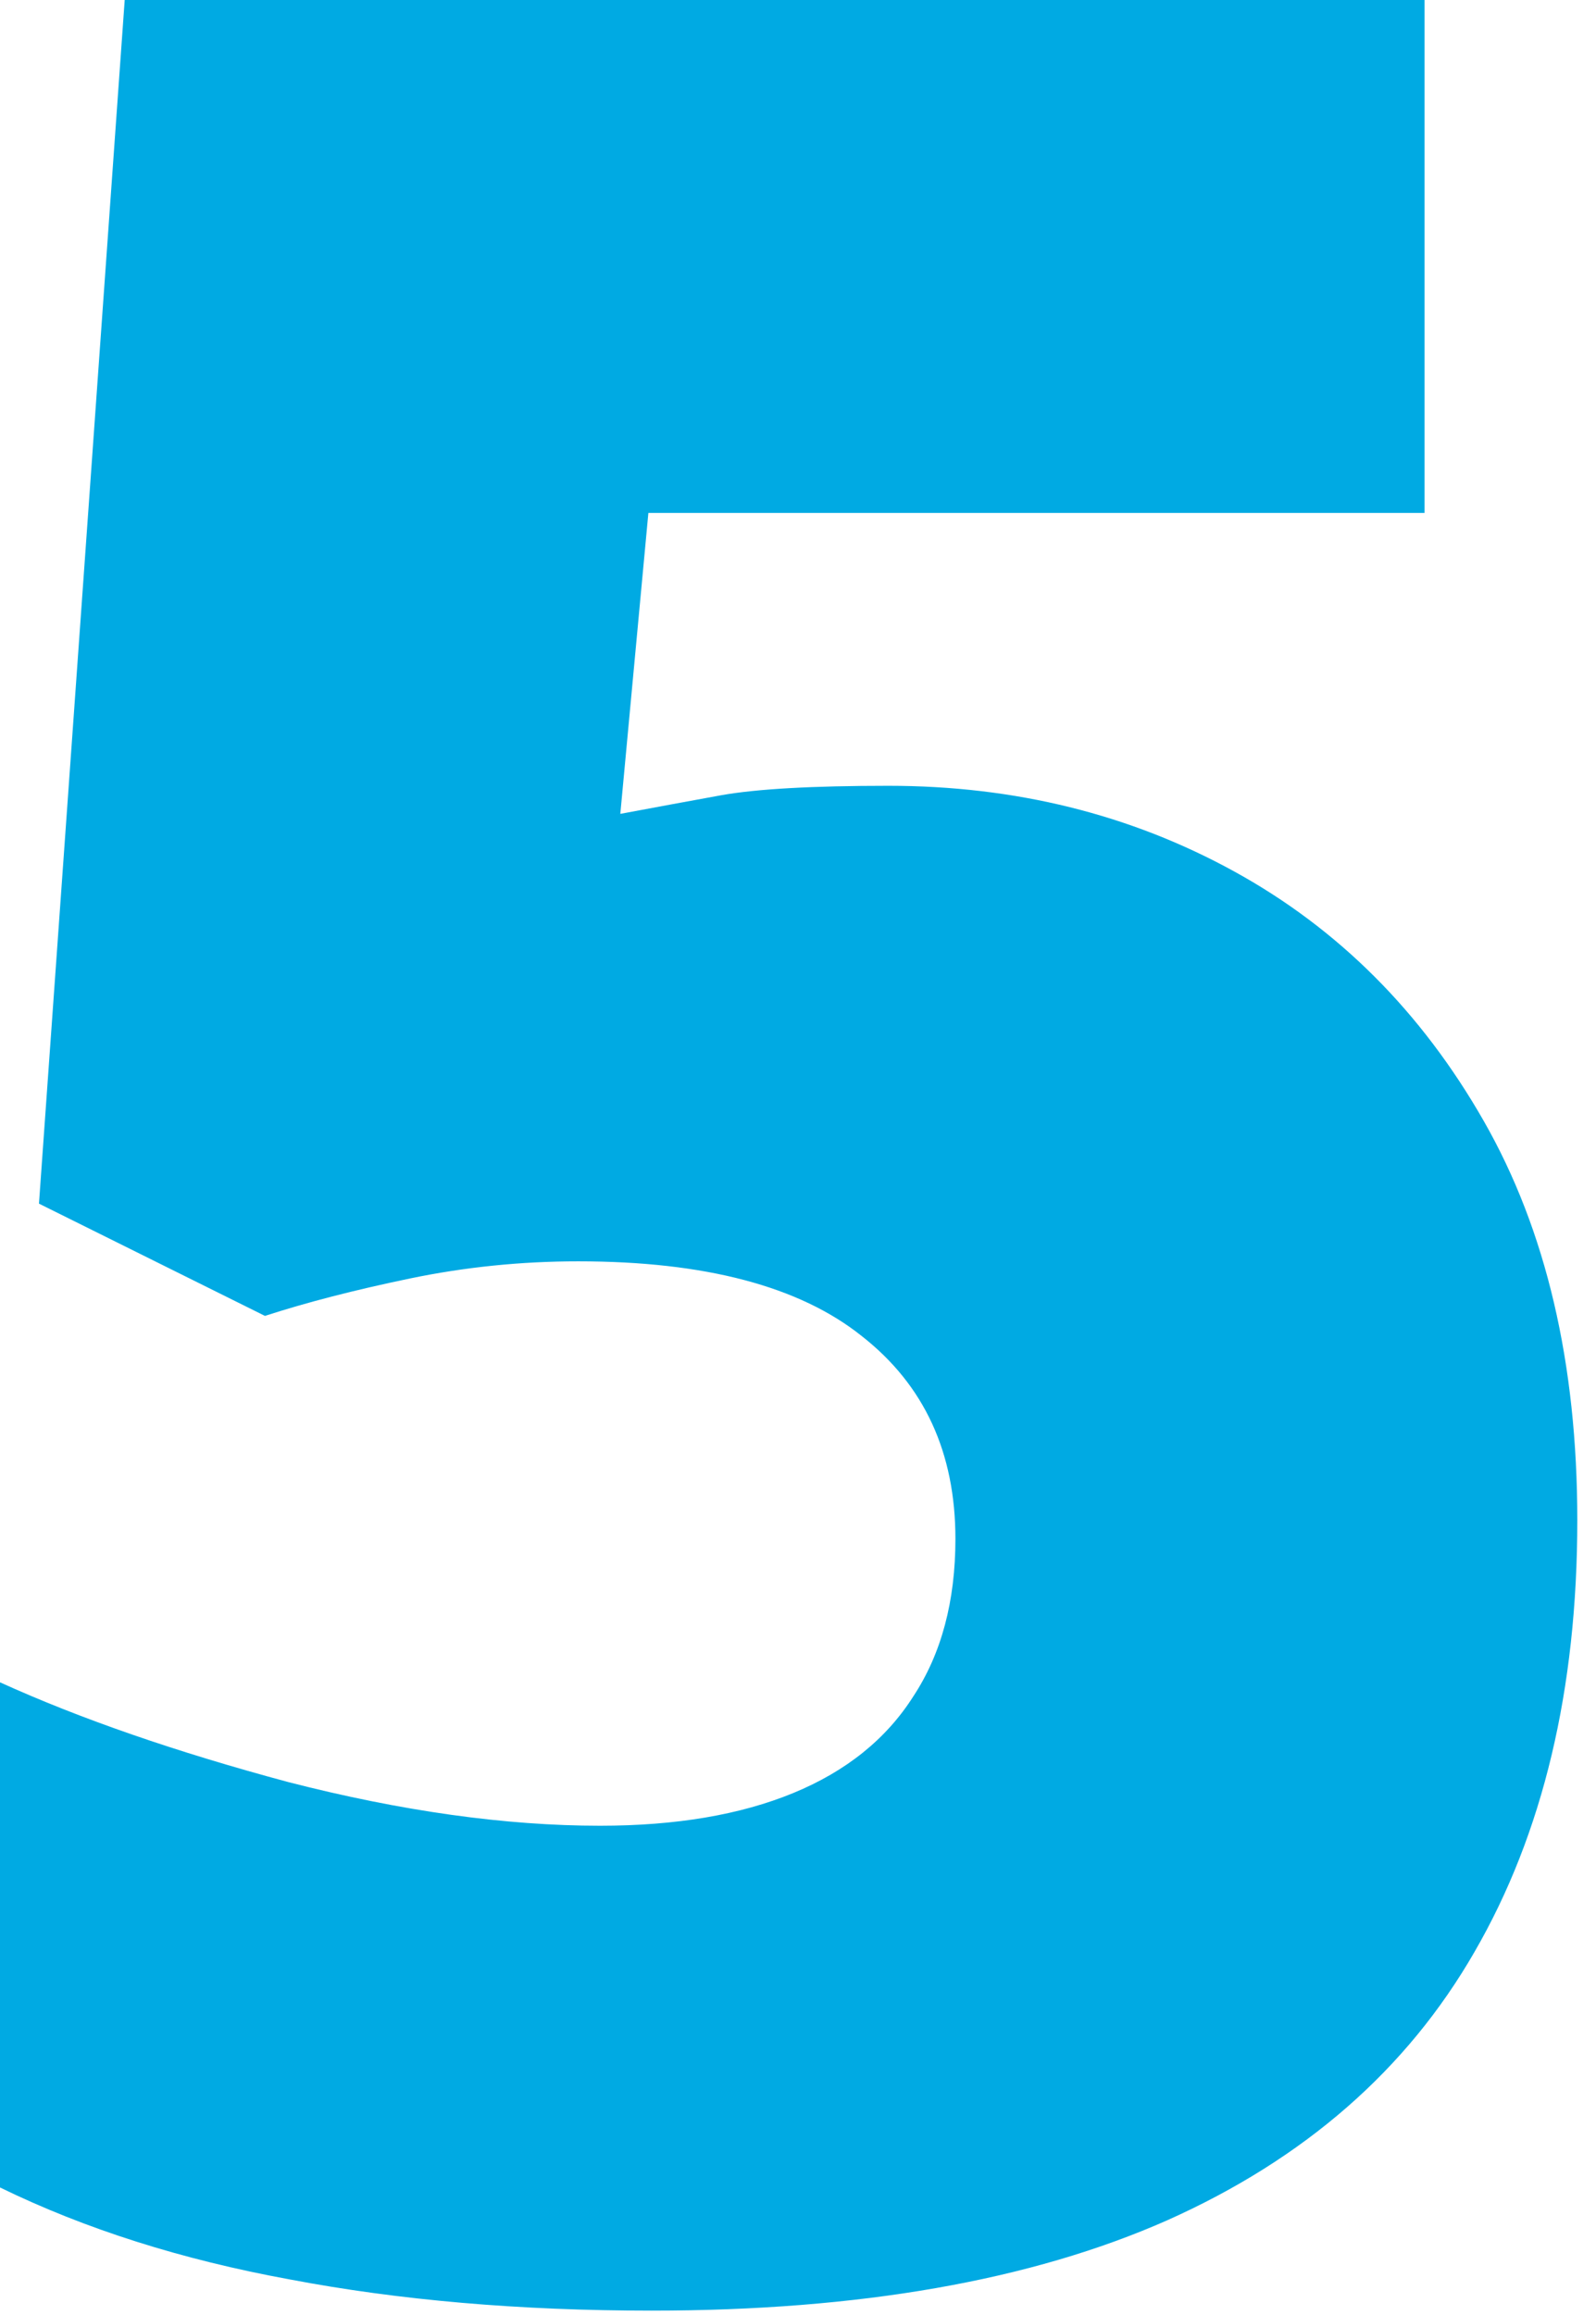
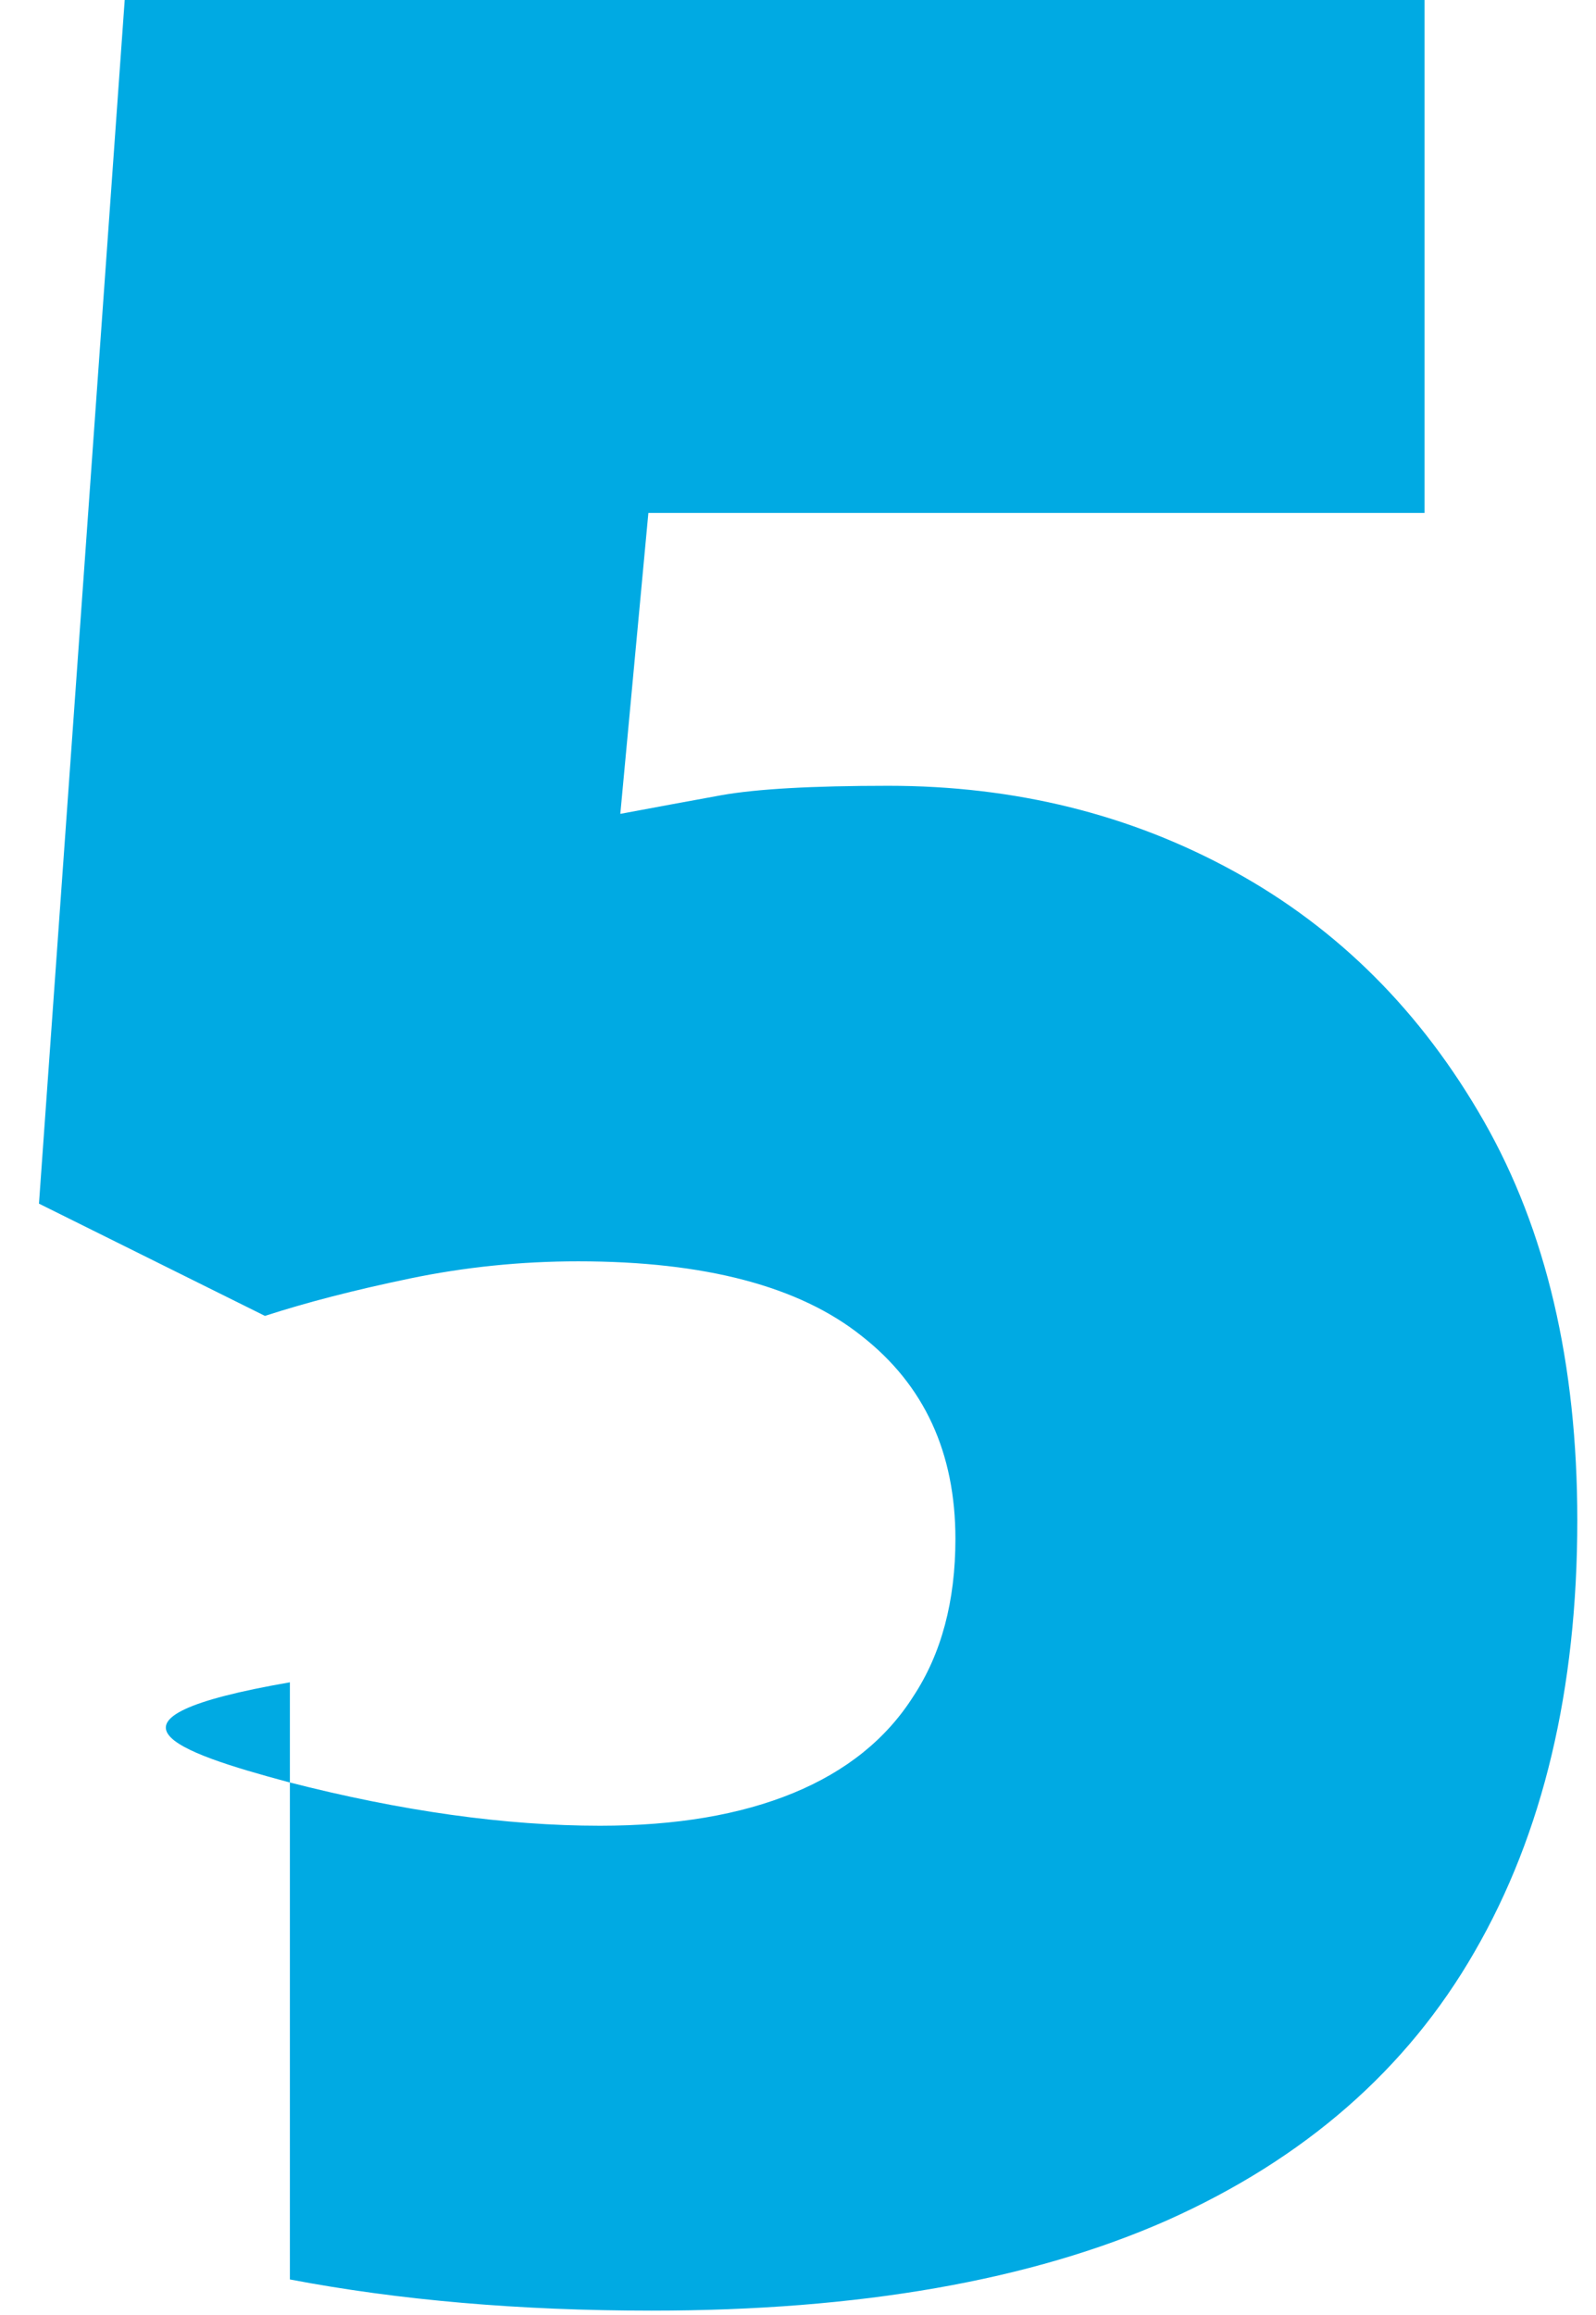
<svg xmlns="http://www.w3.org/2000/svg" width="60" height="87" viewBox="0 0 60 87" fill="none">
-   <path d="M33.398 29.531C38.164 29.531 42.5 30.605 46.406 32.754C50.312 34.902 53.438 38.027 55.781 42.129C58.125 46.23 59.297 51.23 59.297 57.129C59.297 63.496 58.008 68.906 55.43 73.359C52.891 77.773 49.043 81.133 43.887 83.438C38.77 85.703 32.305 86.836 24.492 86.836C19.531 86.836 15 86.445 10.898 85.664C6.836 84.922 3.203 83.769 0 82.207V63.223C3.008 64.59 6.621 65.84 10.84 66.973C15.098 68.066 19.004 68.613 22.559 68.613C25.41 68.613 27.832 68.203 29.824 67.383C31.816 66.562 33.32 65.352 34.336 63.75C35.391 62.148 35.918 60.176 35.918 57.832C35.918 54.59 34.746 52.051 32.402 50.215C30.059 48.34 26.504 47.402 21.738 47.402C19.59 47.402 17.48 47.617 15.41 48.047C13.34 48.477 11.523 48.945 9.961 49.453L1.465 45.234L4.688 0H53.555V19.277H24.375L23.32 30.586C24.57 30.352 25.84 30.117 27.129 29.883C28.457 29.648 30.547 29.531 33.398 29.531Z" fill="#00AAE3" />
+   <path d="M33.398 29.531C38.164 29.531 42.5 30.605 46.406 32.754C50.312 34.902 53.438 38.027 55.781 42.129C58.125 46.23 59.297 51.23 59.297 57.129C59.297 63.496 58.008 68.906 55.43 73.359C52.891 77.773 49.043 81.133 43.887 83.438C38.77 85.703 32.305 86.836 24.492 86.836C19.531 86.836 15 86.445 10.898 85.664V63.223C3.008 64.59 6.621 65.84 10.84 66.973C15.098 68.066 19.004 68.613 22.559 68.613C25.41 68.613 27.832 68.203 29.824 67.383C31.816 66.562 33.32 65.352 34.336 63.75C35.391 62.148 35.918 60.176 35.918 57.832C35.918 54.59 34.746 52.051 32.402 50.215C30.059 48.34 26.504 47.402 21.738 47.402C19.59 47.402 17.48 47.617 15.41 48.047C13.34 48.477 11.523 48.945 9.961 49.453L1.465 45.234L4.688 0H53.555V19.277H24.375L23.32 30.586C24.57 30.352 25.84 30.117 27.129 29.883C28.457 29.648 30.547 29.531 33.398 29.531Z" fill="#00AAE3" />
</svg>